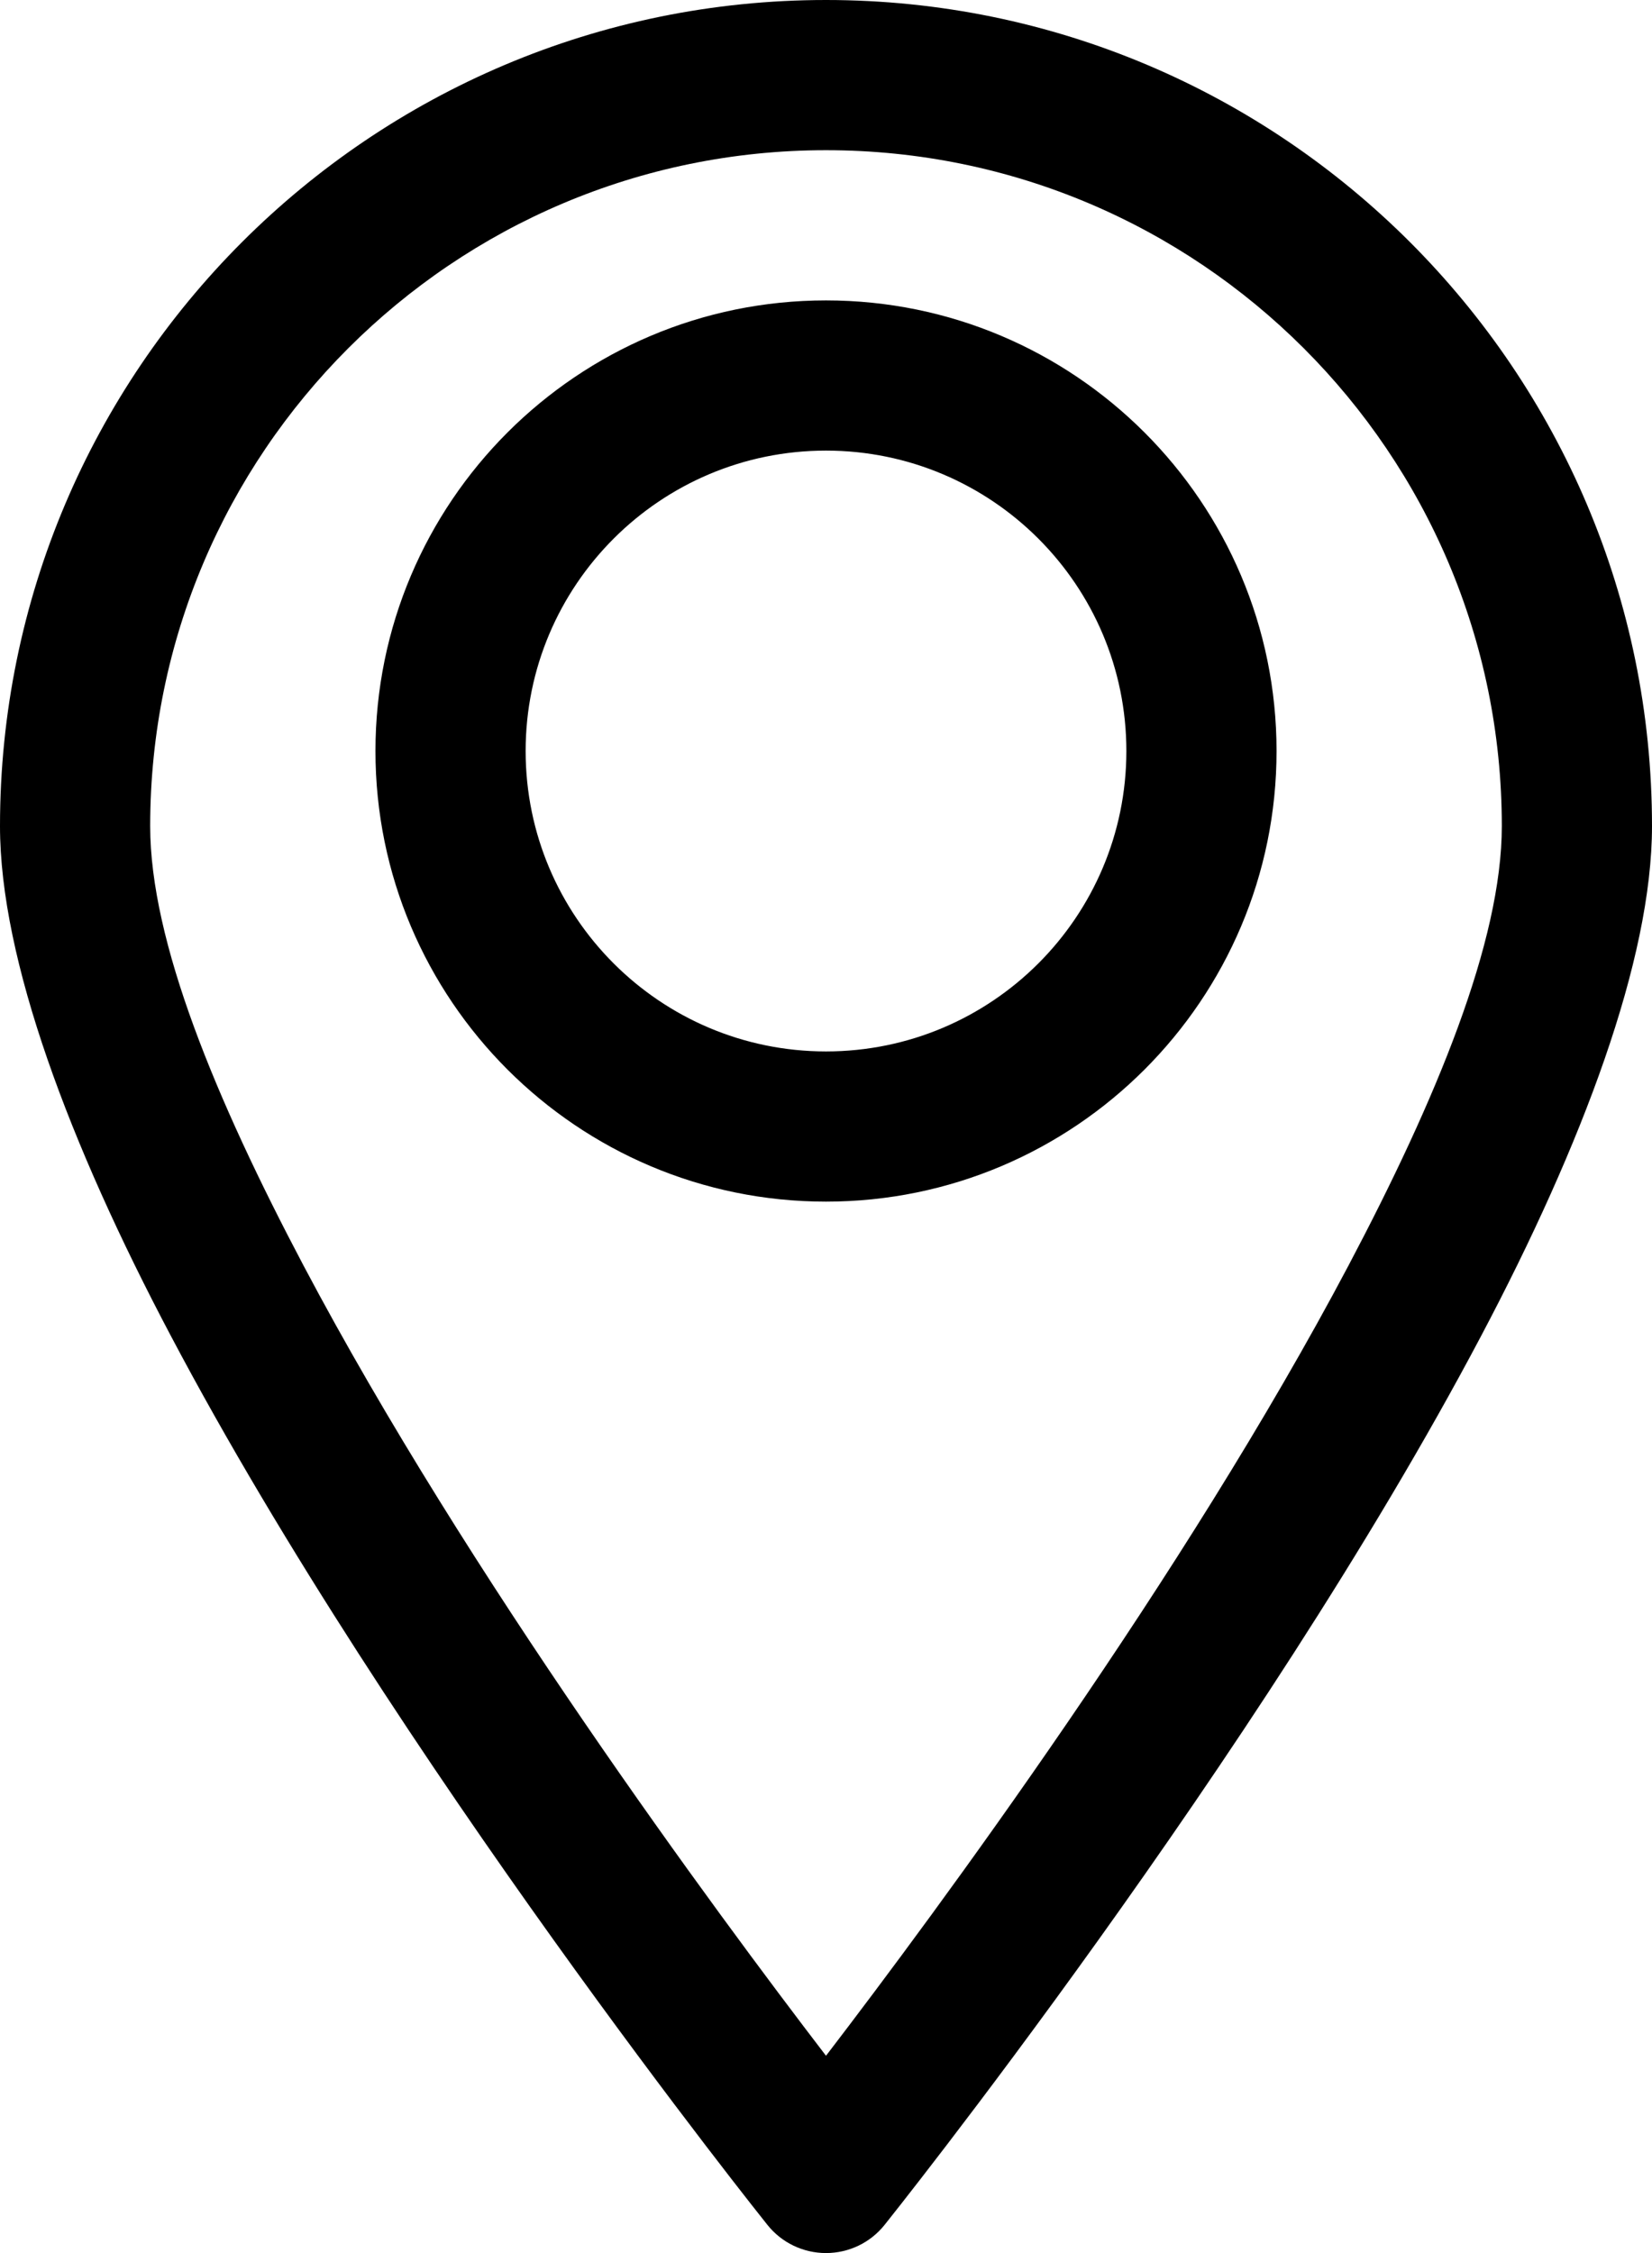
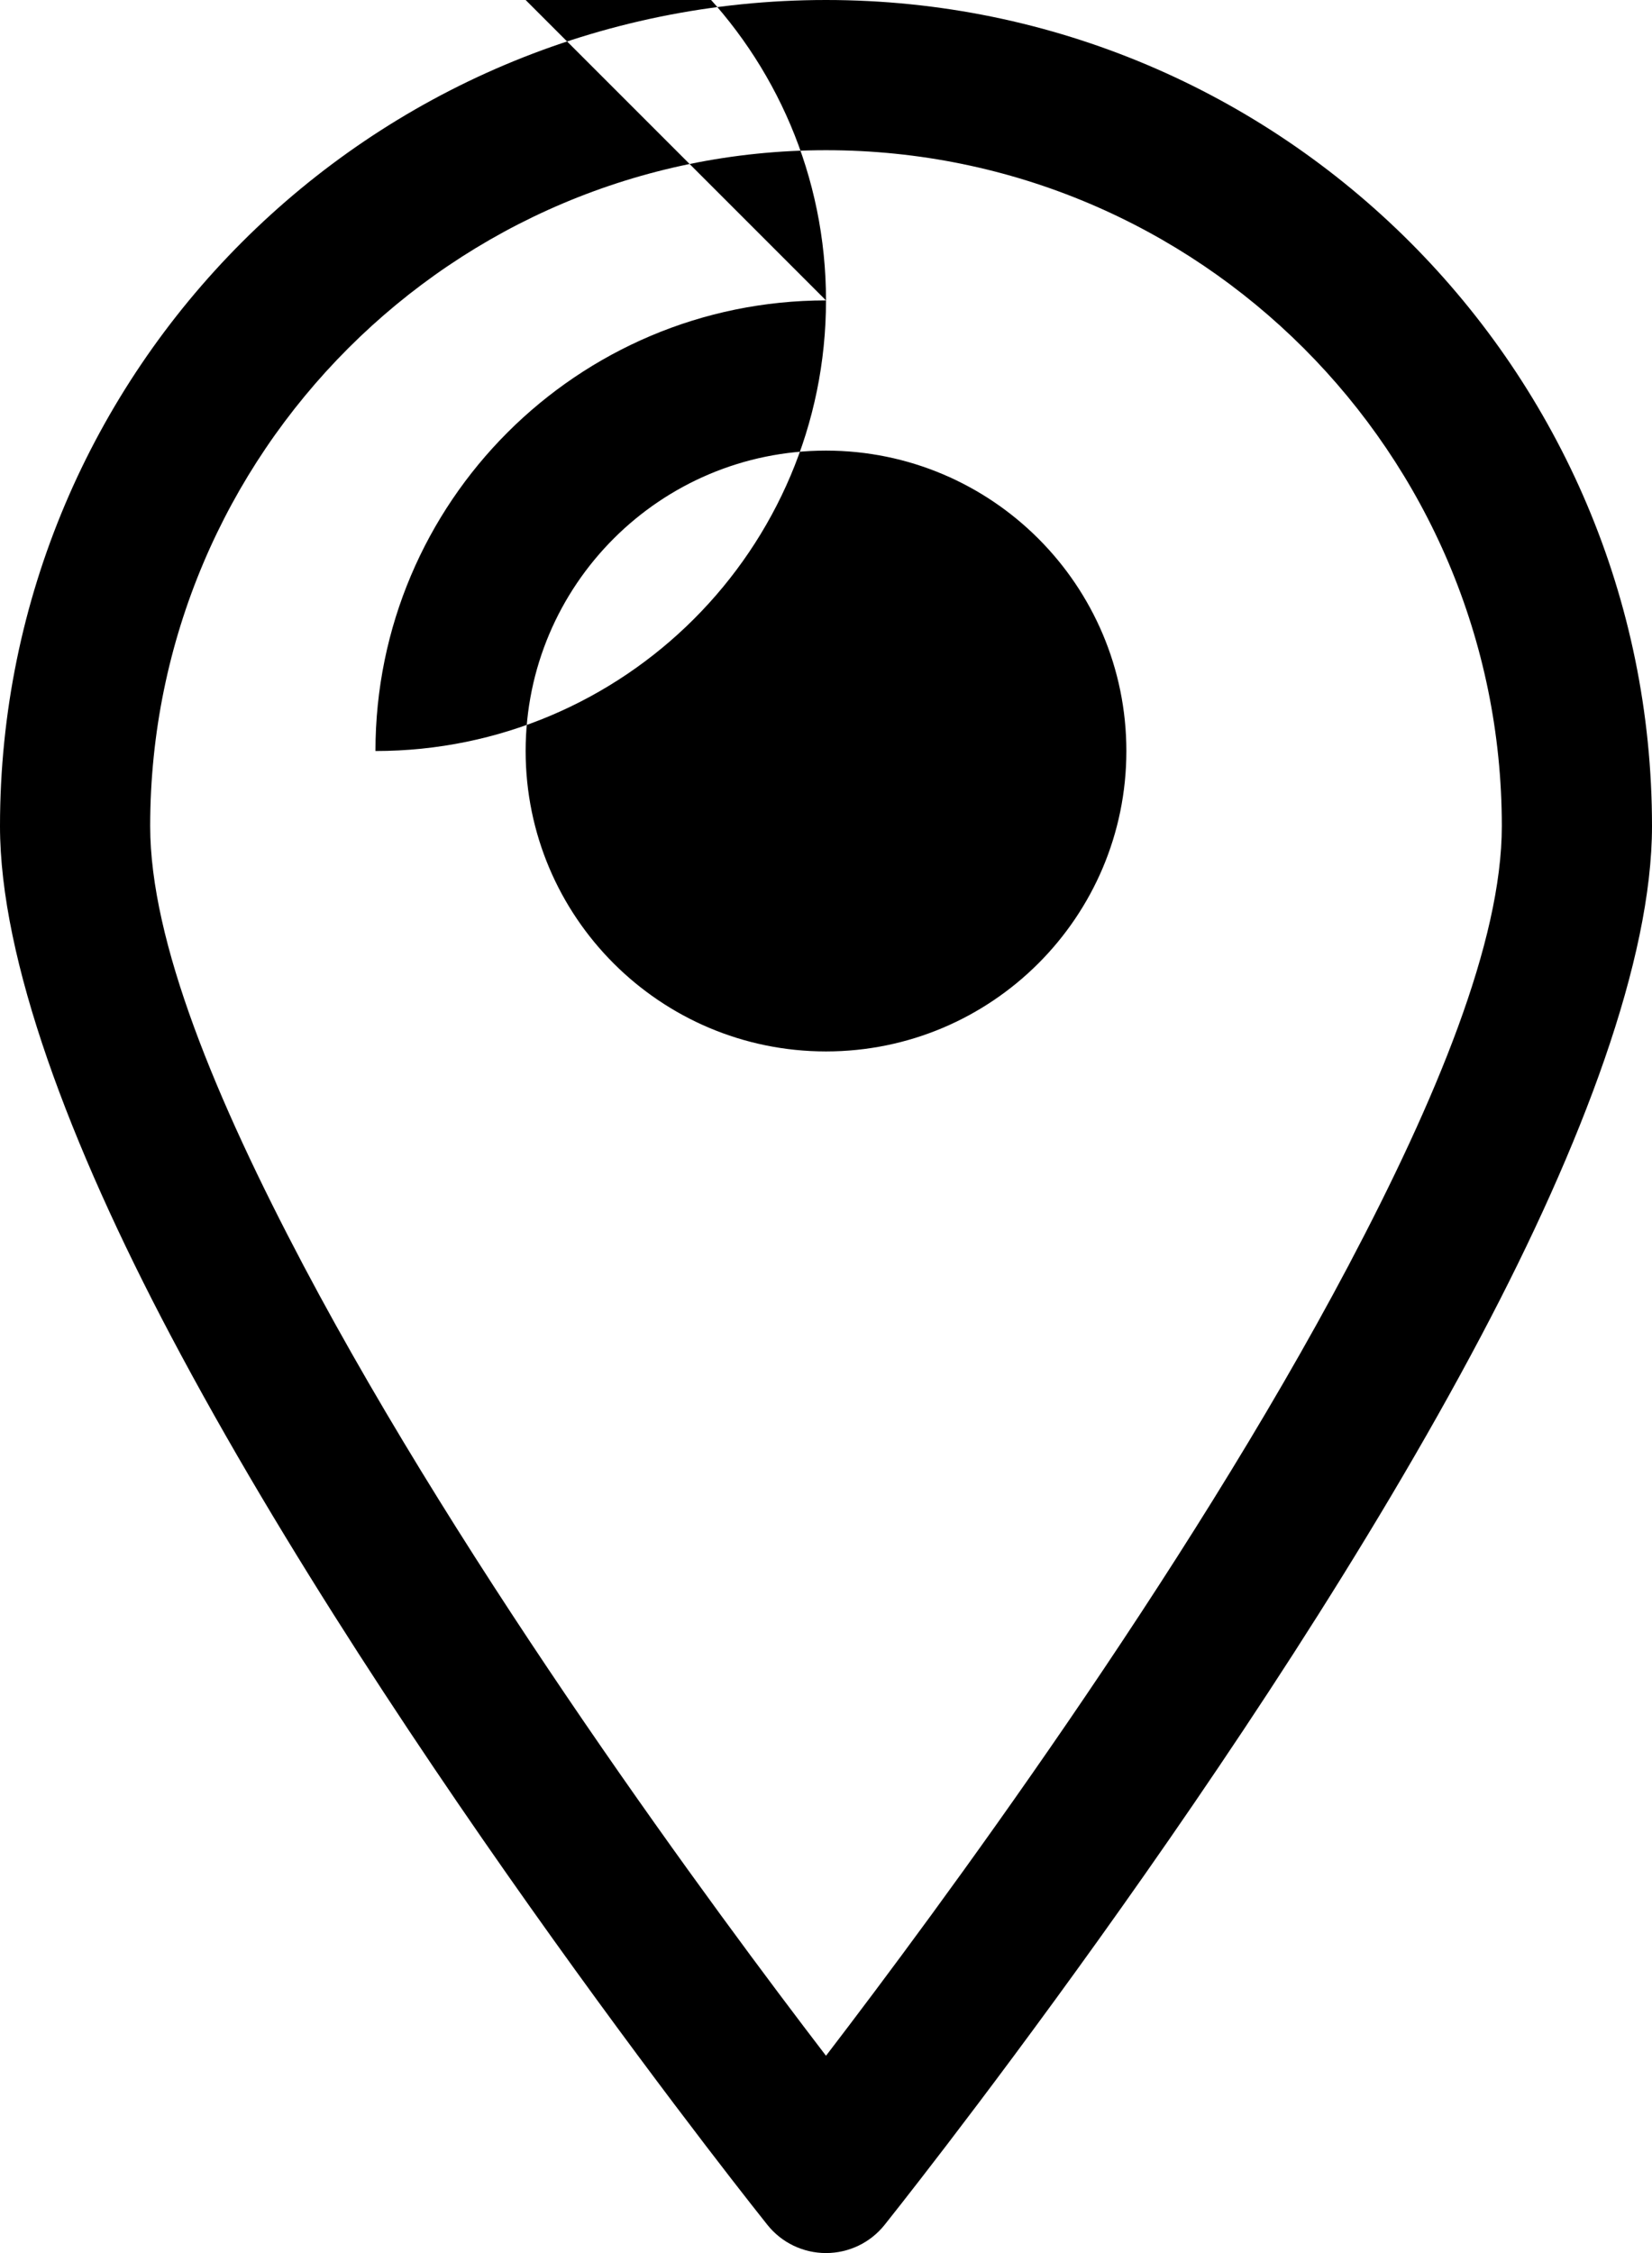
<svg xmlns="http://www.w3.org/2000/svg" clip-rule="evenodd" fill-rule="evenodd" height="30.0" preserveAspectRatio="xMidYMid meet" stroke-linejoin="round" stroke-miterlimit="2" version="1.0" viewBox="5.0 1.0 22.0 30.0" width="22.0" zoomAndPan="magnify">
  <g id="change1_1">
-     <path d="M16,1c-6.071,0 -11,4.929 -11,11c0,1.775 0.925,4.234 2.276,6.789c2.979,5.637 7.944,11.836 7.944,11.836c0.189,0.237 0.476,0.375 0.78,0.375c0.304,-0 0.591,-0.138 0.78,-0.375c0,0 4.965,-6.199 7.944,-11.836c1.351,-2.555 2.276,-5.014 2.276,-6.789c0,-6.071 -4.929,-11 -11,-11Zm0,2c4.967,-0 9,4.033 9,9c0,1.537 -0.875,3.642 -2.044,5.855c-2.186,4.134 -5.47,8.578 -6.956,10.518c-1.486,-1.94 -4.77,-6.384 -6.956,-10.518c-1.169,-2.213 -2.044,-4.318 -2.044,-5.855c0,-4.967 4.033,-9 9,-9Zm0,2c-3.311,-0 -6,2.689 -6,6c0,3.311 2.689,6 6,6c3.311,-0 6,-2.689 6,-6c0,-3.311 -2.689,-6 -6,-6Zm0,2c2.208,-0 4,1.792 4,4c0,2.208 -1.792,4 -4,4c-2.208,-0 -4,-1.792 -4,-4c0,-2.208 1.792,-4 4,-4Z" />
+     <path d="M16,1c-6.071,0 -11,4.929 -11,11c0,1.775 0.925,4.234 2.276,6.789c2.979,5.637 7.944,11.836 7.944,11.836c0.189,0.237 0.476,0.375 0.78,0.375c0.304,-0 0.591,-0.138 0.78,-0.375c0,0 4.965,-6.199 7.944,-11.836c1.351,-2.555 2.276,-5.014 2.276,-6.789c0,-6.071 -4.929,-11 -11,-11Zm0,2c4.967,-0 9,4.033 9,9c0,1.537 -0.875,3.642 -2.044,5.855c-2.186,4.134 -5.47,8.578 -6.956,10.518c-1.486,-1.94 -4.77,-6.384 -6.956,-10.518c-1.169,-2.213 -2.044,-4.318 -2.044,-5.855c0,-4.967 4.033,-9 9,-9Zm0,2c-3.311,-0 -6,2.689 -6,6c3.311,-0 6,-2.689 6,-6c0,-3.311 -2.689,-6 -6,-6Zm0,2c2.208,-0 4,1.792 4,4c0,2.208 -1.792,4 -4,4c-2.208,-0 -4,-1.792 -4,-4c0,-2.208 1.792,-4 4,-4Z" />
  </g>
</svg>